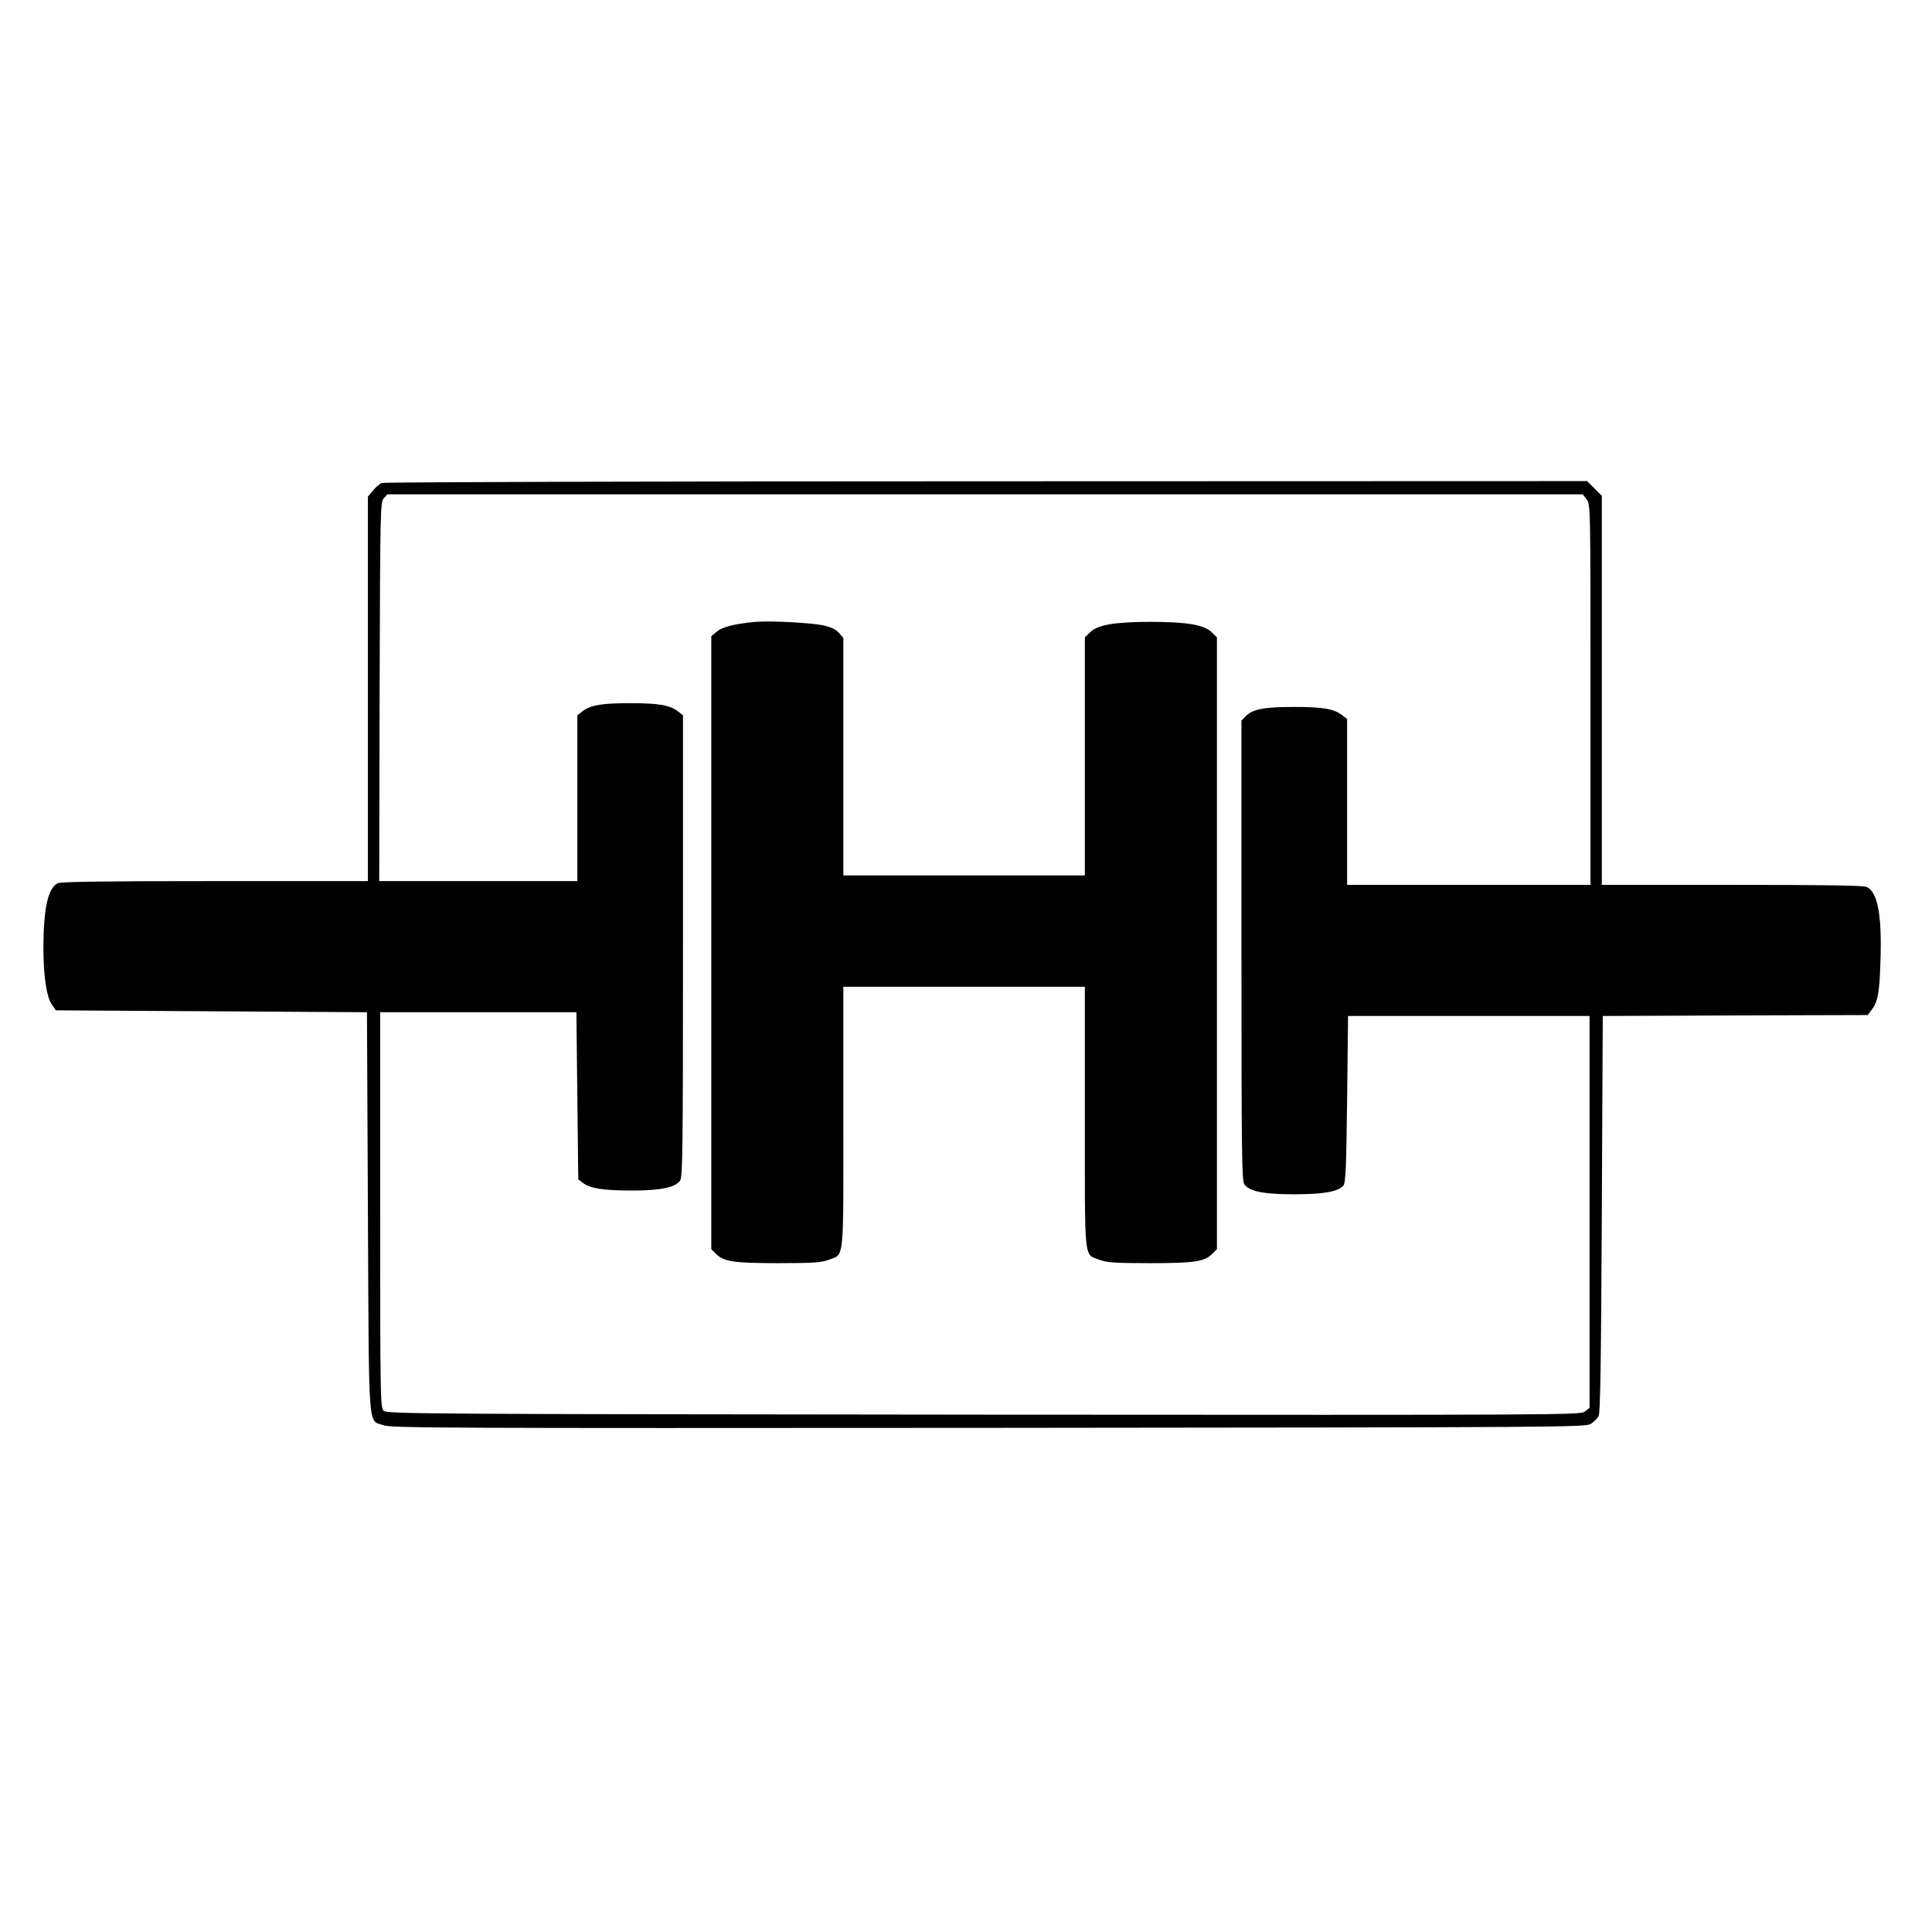
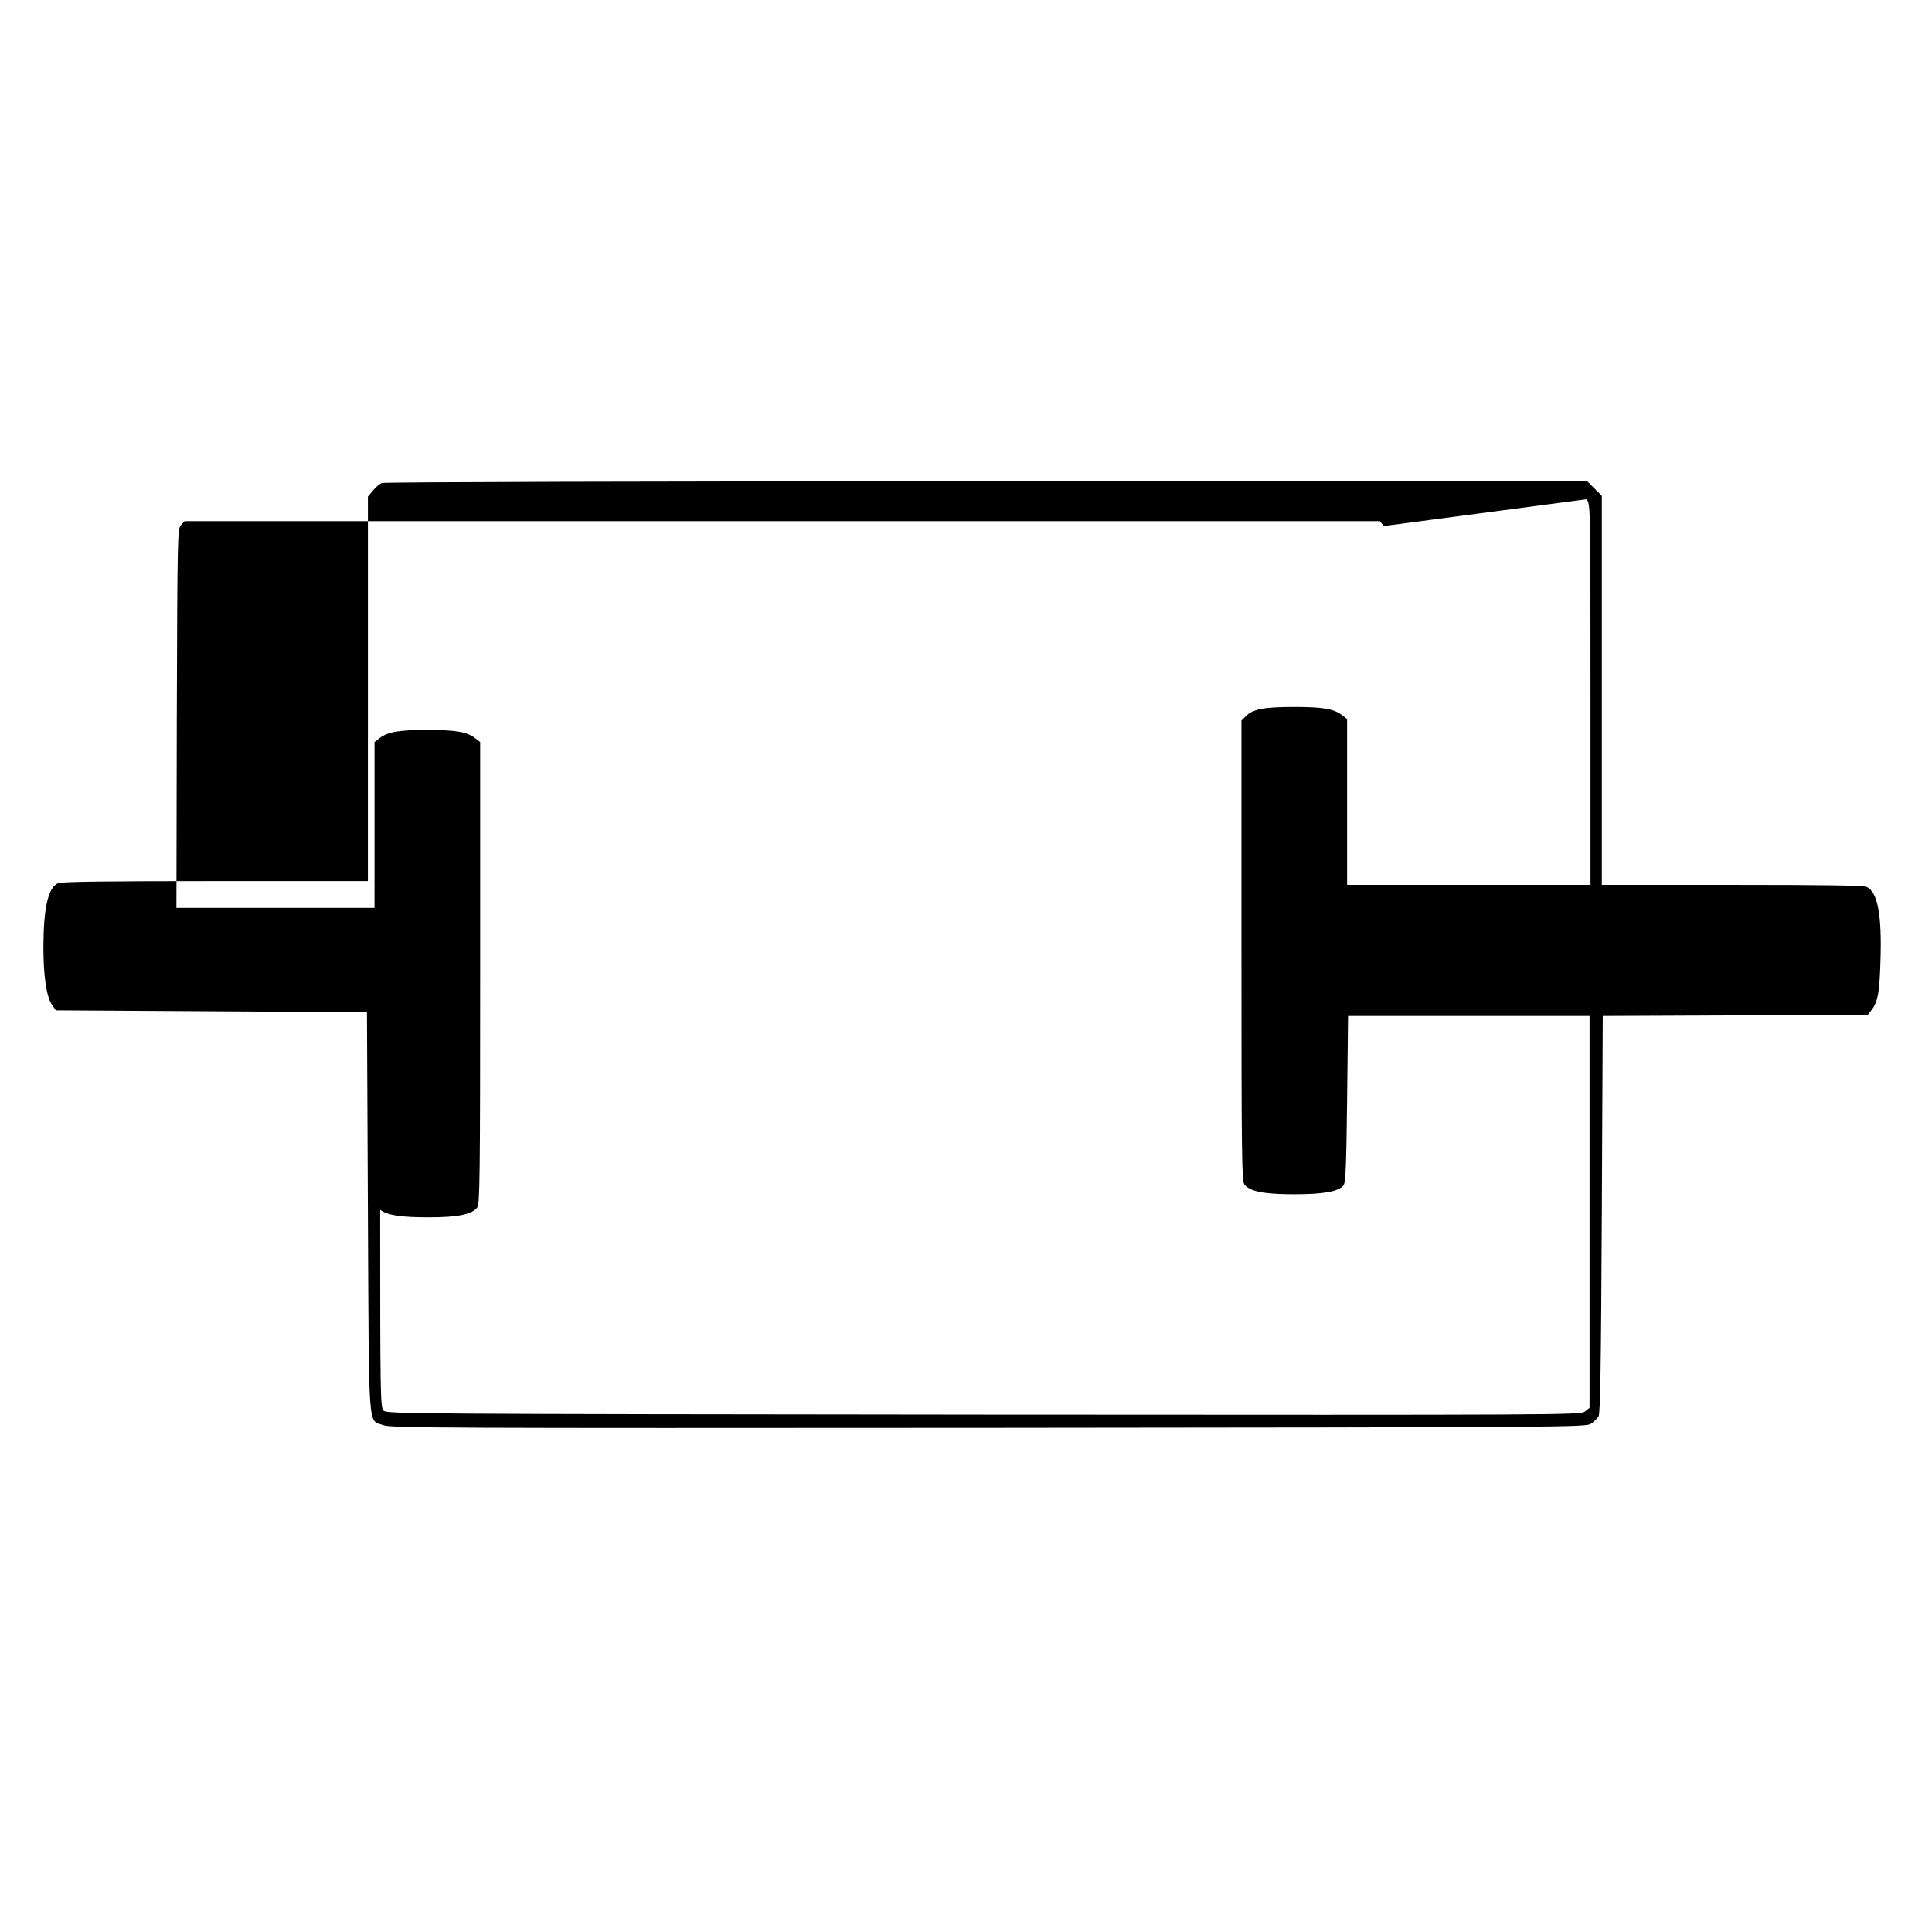
<svg xmlns="http://www.w3.org/2000/svg" version="1.0" width="1024pt" height="1024pt" viewBox="0 0 1024 1024" preserveAspectRatio="xMidYMid meet">
  <g transform="translate(0,1024) scale(0.1,-0.1)" fill="#000000" stroke="none">
-     <path d="M2024 7680 c-11 -4 -33 -22 -47 -40 l-27 -32 0 -1019 0 -1019 -810 0 c-566 0 -816 -3 -833 -11 -52 -24 -76 -131 -77 -336 0 -154 16 -264 44 -306 l22 -32 824 -5 825 -5 5 -1060 c6 -1193 -1 -1098 82 -1129 39 -15 310 -16 3208 -14 3086 3 3166 3 3193 22 15 10 33 28 40 40 9 16 13 276 17 1071 l5 1050 702 3 702 2 20 26 c34 43 43 91 48 264 8 240 -15 362 -73 389 -18 8 -220 11 -714 11 l-690 0 0 1031 0 1031 -39 39 -39 39 -3183 -1 c-1751 0 -3193 -4 -3205 -9z m6385 -86 c21 -27 21 -30 21 -1035 l0 -1009 -645 0 -645 0 0 439 0 440 -26 20 c-44 34 -101 44 -254 44 -159 0 -219 -11 -256 -48 l-24 -24 0 -1218 c0 -1080 2 -1221 15 -1240 27 -38 103 -53 265 -53 154 0 235 14 261 47 11 13 15 104 19 457 l5 441 640 0 640 0 0 -1038 0 -1039 -24 -19 c-23 -19 -82 -19 -3187 -17 -3021 3 -3164 4 -3181 21 -17 17 -18 73 -18 1065 l0 1047 520 0 520 0 5 -443 5 -443 25 -19 c38 -29 108 -40 259 -40 153 0 230 16 256 53 13 19 15 160 15 1243 l0 1223 -26 20 c-44 34 -101 44 -254 44 -153 0 -210 -10 -254 -44 l-26 -20 0 -440 0 -439 -525 0 -525 0 2 1004 c3 971 4 1005 22 1025 l19 21 3168 0 3168 0 20 -26z" />
-     <path d="M4005 6944 c-110 -10 -177 -27 -205 -51 l-30 -25 0 -1624 0 -1625 24 -24 c42 -42 93 -50 331 -50 189 0 227 3 268 18 83 32 77 -24 77 754 l0 693 640 0 640 0 0 -693 c0 -778 -6 -722 77 -754 41 -15 79 -18 268 -18 238 0 289 8 331 50 l24 24 0 1621 0 1622 -28 27 c-39 39 -131 55 -322 55 -191 0 -283 -16 -322 -55 l-28 -27 0 -631 0 -631 -640 0 -640 0 0 629 0 630 -23 26 c-15 18 -41 31 -82 40 -60 14 -286 26 -360 19z" />
+     <path d="M2024 7680 c-11 -4 -33 -22 -47 -40 l-27 -32 0 -1019 0 -1019 -810 0 c-566 0 -816 -3 -833 -11 -52 -24 -76 -131 -77 -336 0 -154 16 -264 44 -306 l22 -32 824 -5 825 -5 5 -1060 c6 -1193 -1 -1098 82 -1129 39 -15 310 -16 3208 -14 3086 3 3166 3 3193 22 15 10 33 28 40 40 9 16 13 276 17 1071 l5 1050 702 3 702 2 20 26 c34 43 43 91 48 264 8 240 -15 362 -73 389 -18 8 -220 11 -714 11 l-690 0 0 1031 0 1031 -39 39 -39 39 -3183 -1 c-1751 0 -3193 -4 -3205 -9z m6385 -86 c21 -27 21 -30 21 -1035 l0 -1009 -645 0 -645 0 0 439 0 440 -26 20 c-44 34 -101 44 -254 44 -159 0 -219 -11 -256 -48 l-24 -24 0 -1218 c0 -1080 2 -1221 15 -1240 27 -38 103 -53 265 -53 154 0 235 14 261 47 11 13 15 104 19 457 l5 441 640 0 640 0 0 -1038 0 -1039 -24 -19 c-23 -19 -82 -19 -3187 -17 -3021 3 -3164 4 -3181 21 -17 17 -18 73 -18 1065 c38 -29 108 -40 259 -40 153 0 230 16 256 53 13 19 15 160 15 1243 l0 1223 -26 20 c-44 34 -101 44 -254 44 -153 0 -210 -10 -254 -44 l-26 -20 0 -440 0 -439 -525 0 -525 0 2 1004 c3 971 4 1005 22 1025 l19 21 3168 0 3168 0 20 -26z" />
  </g>
</svg>